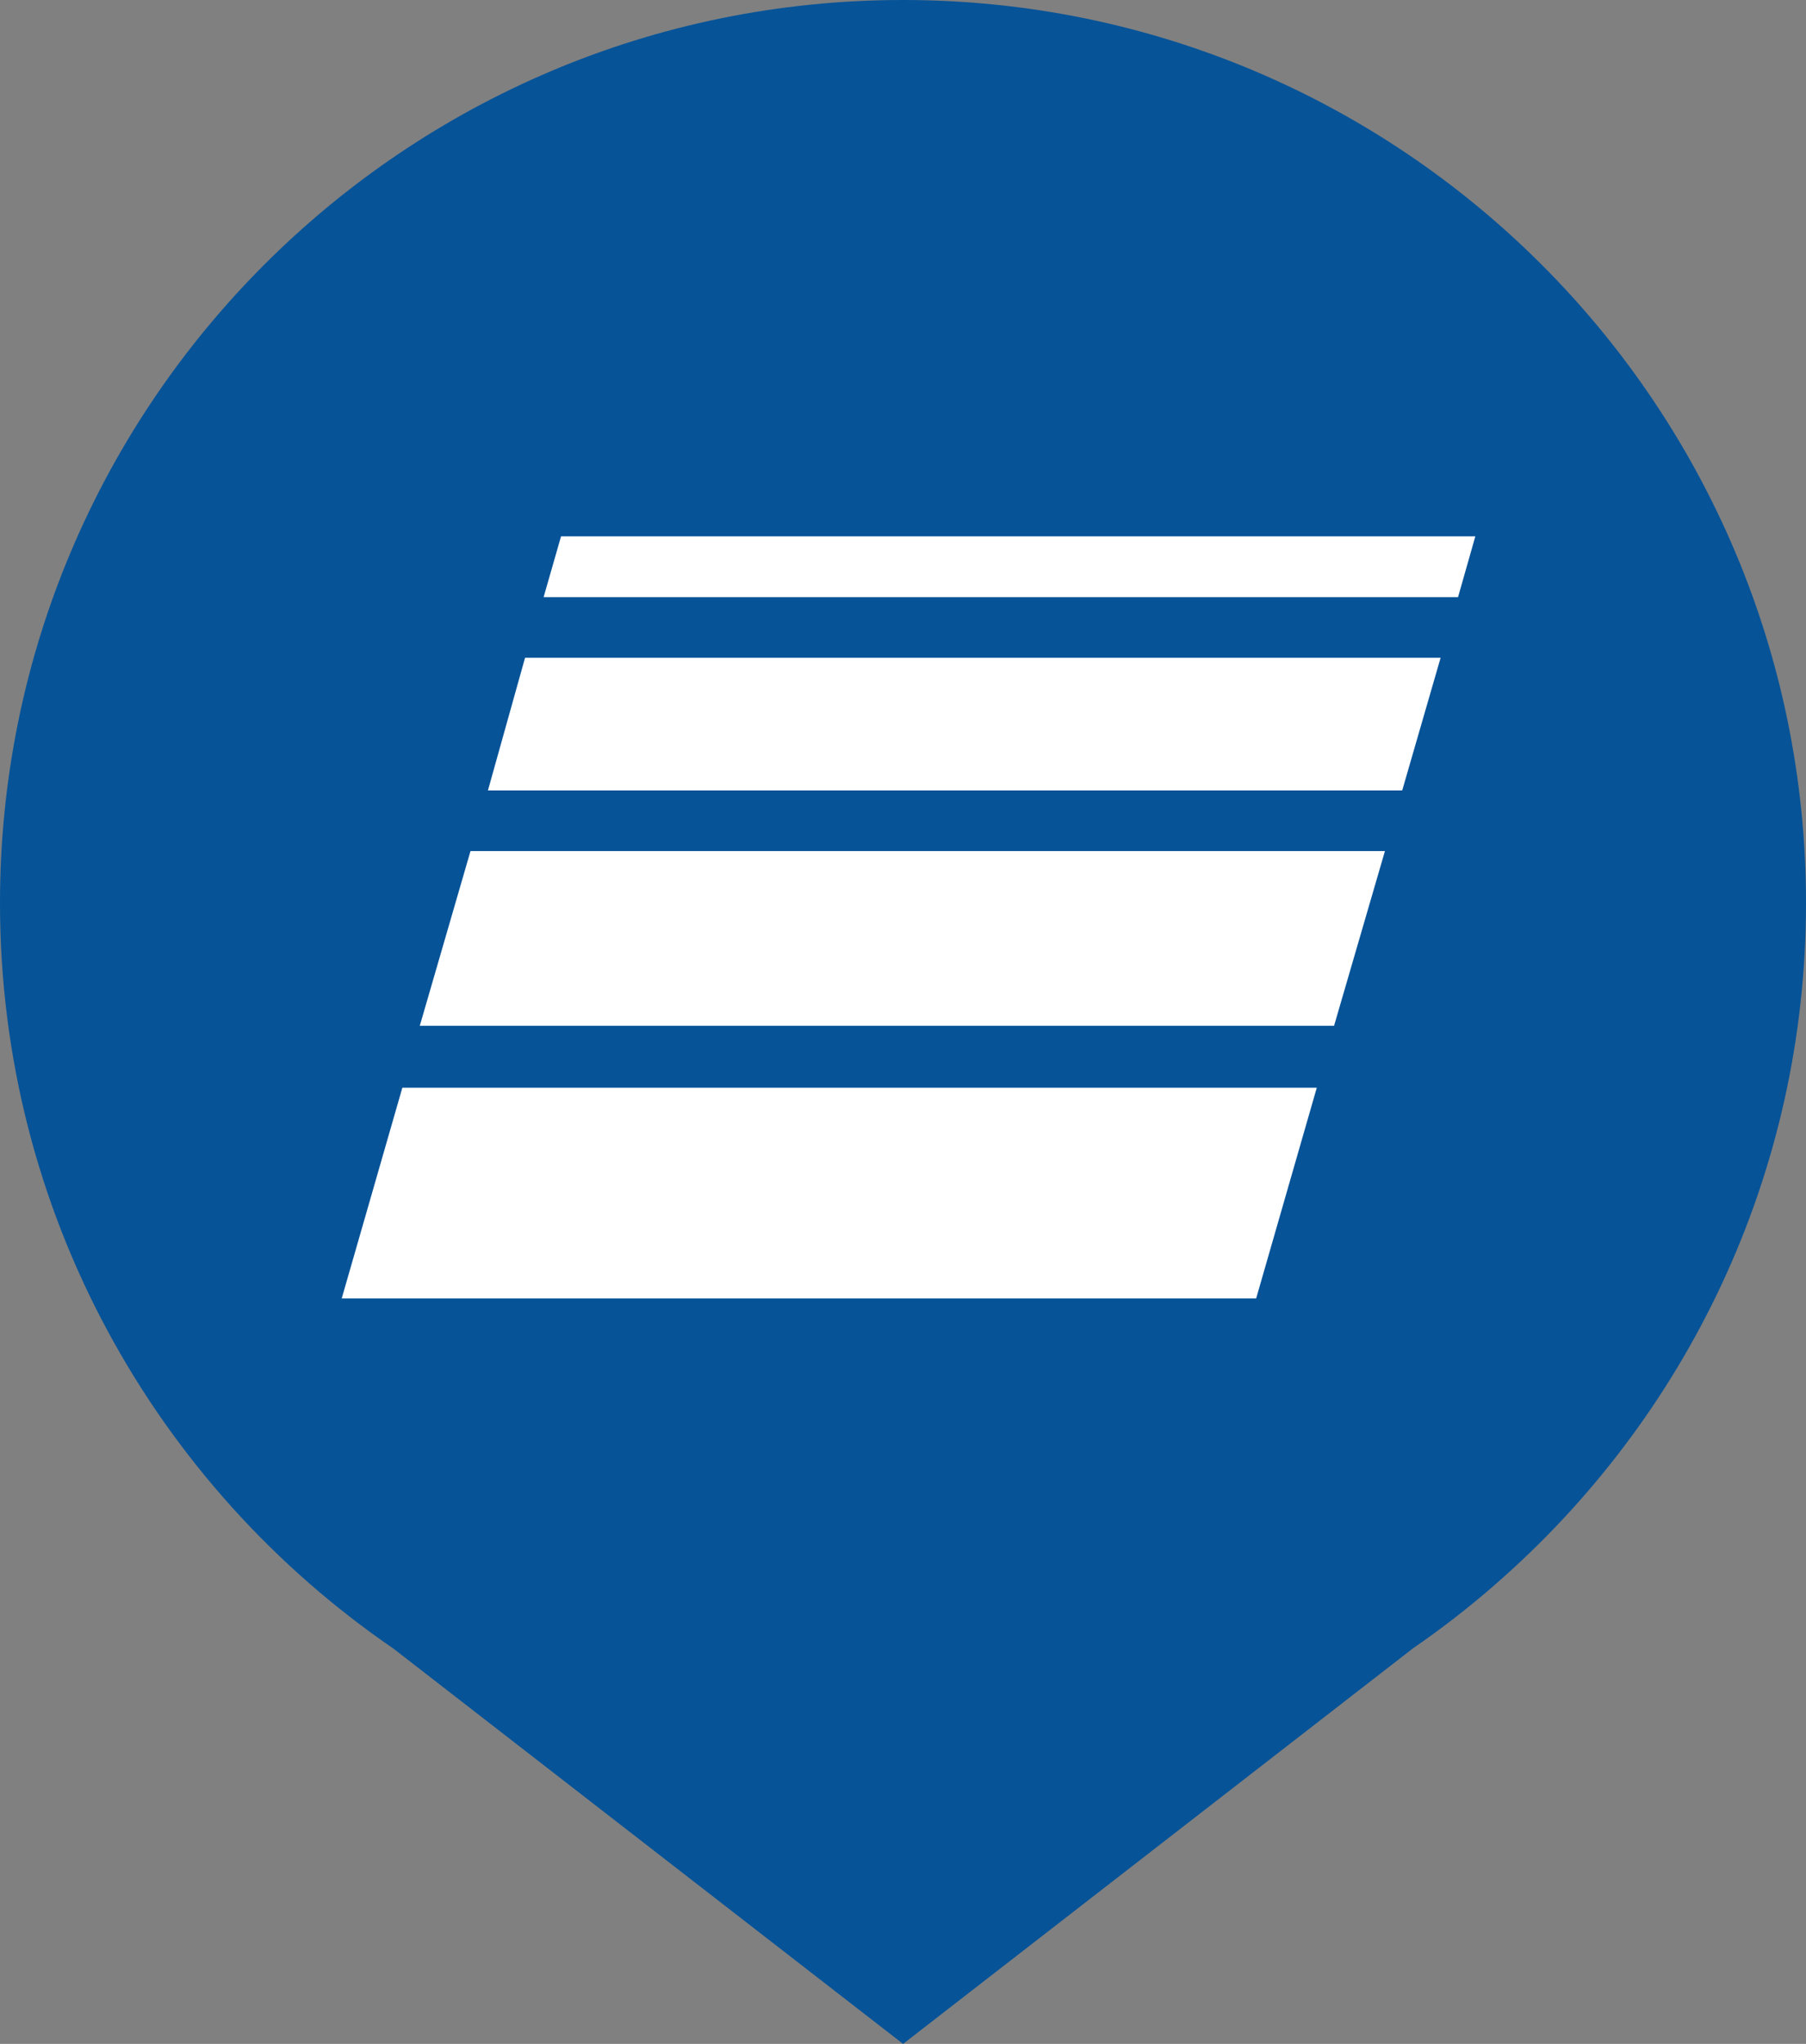
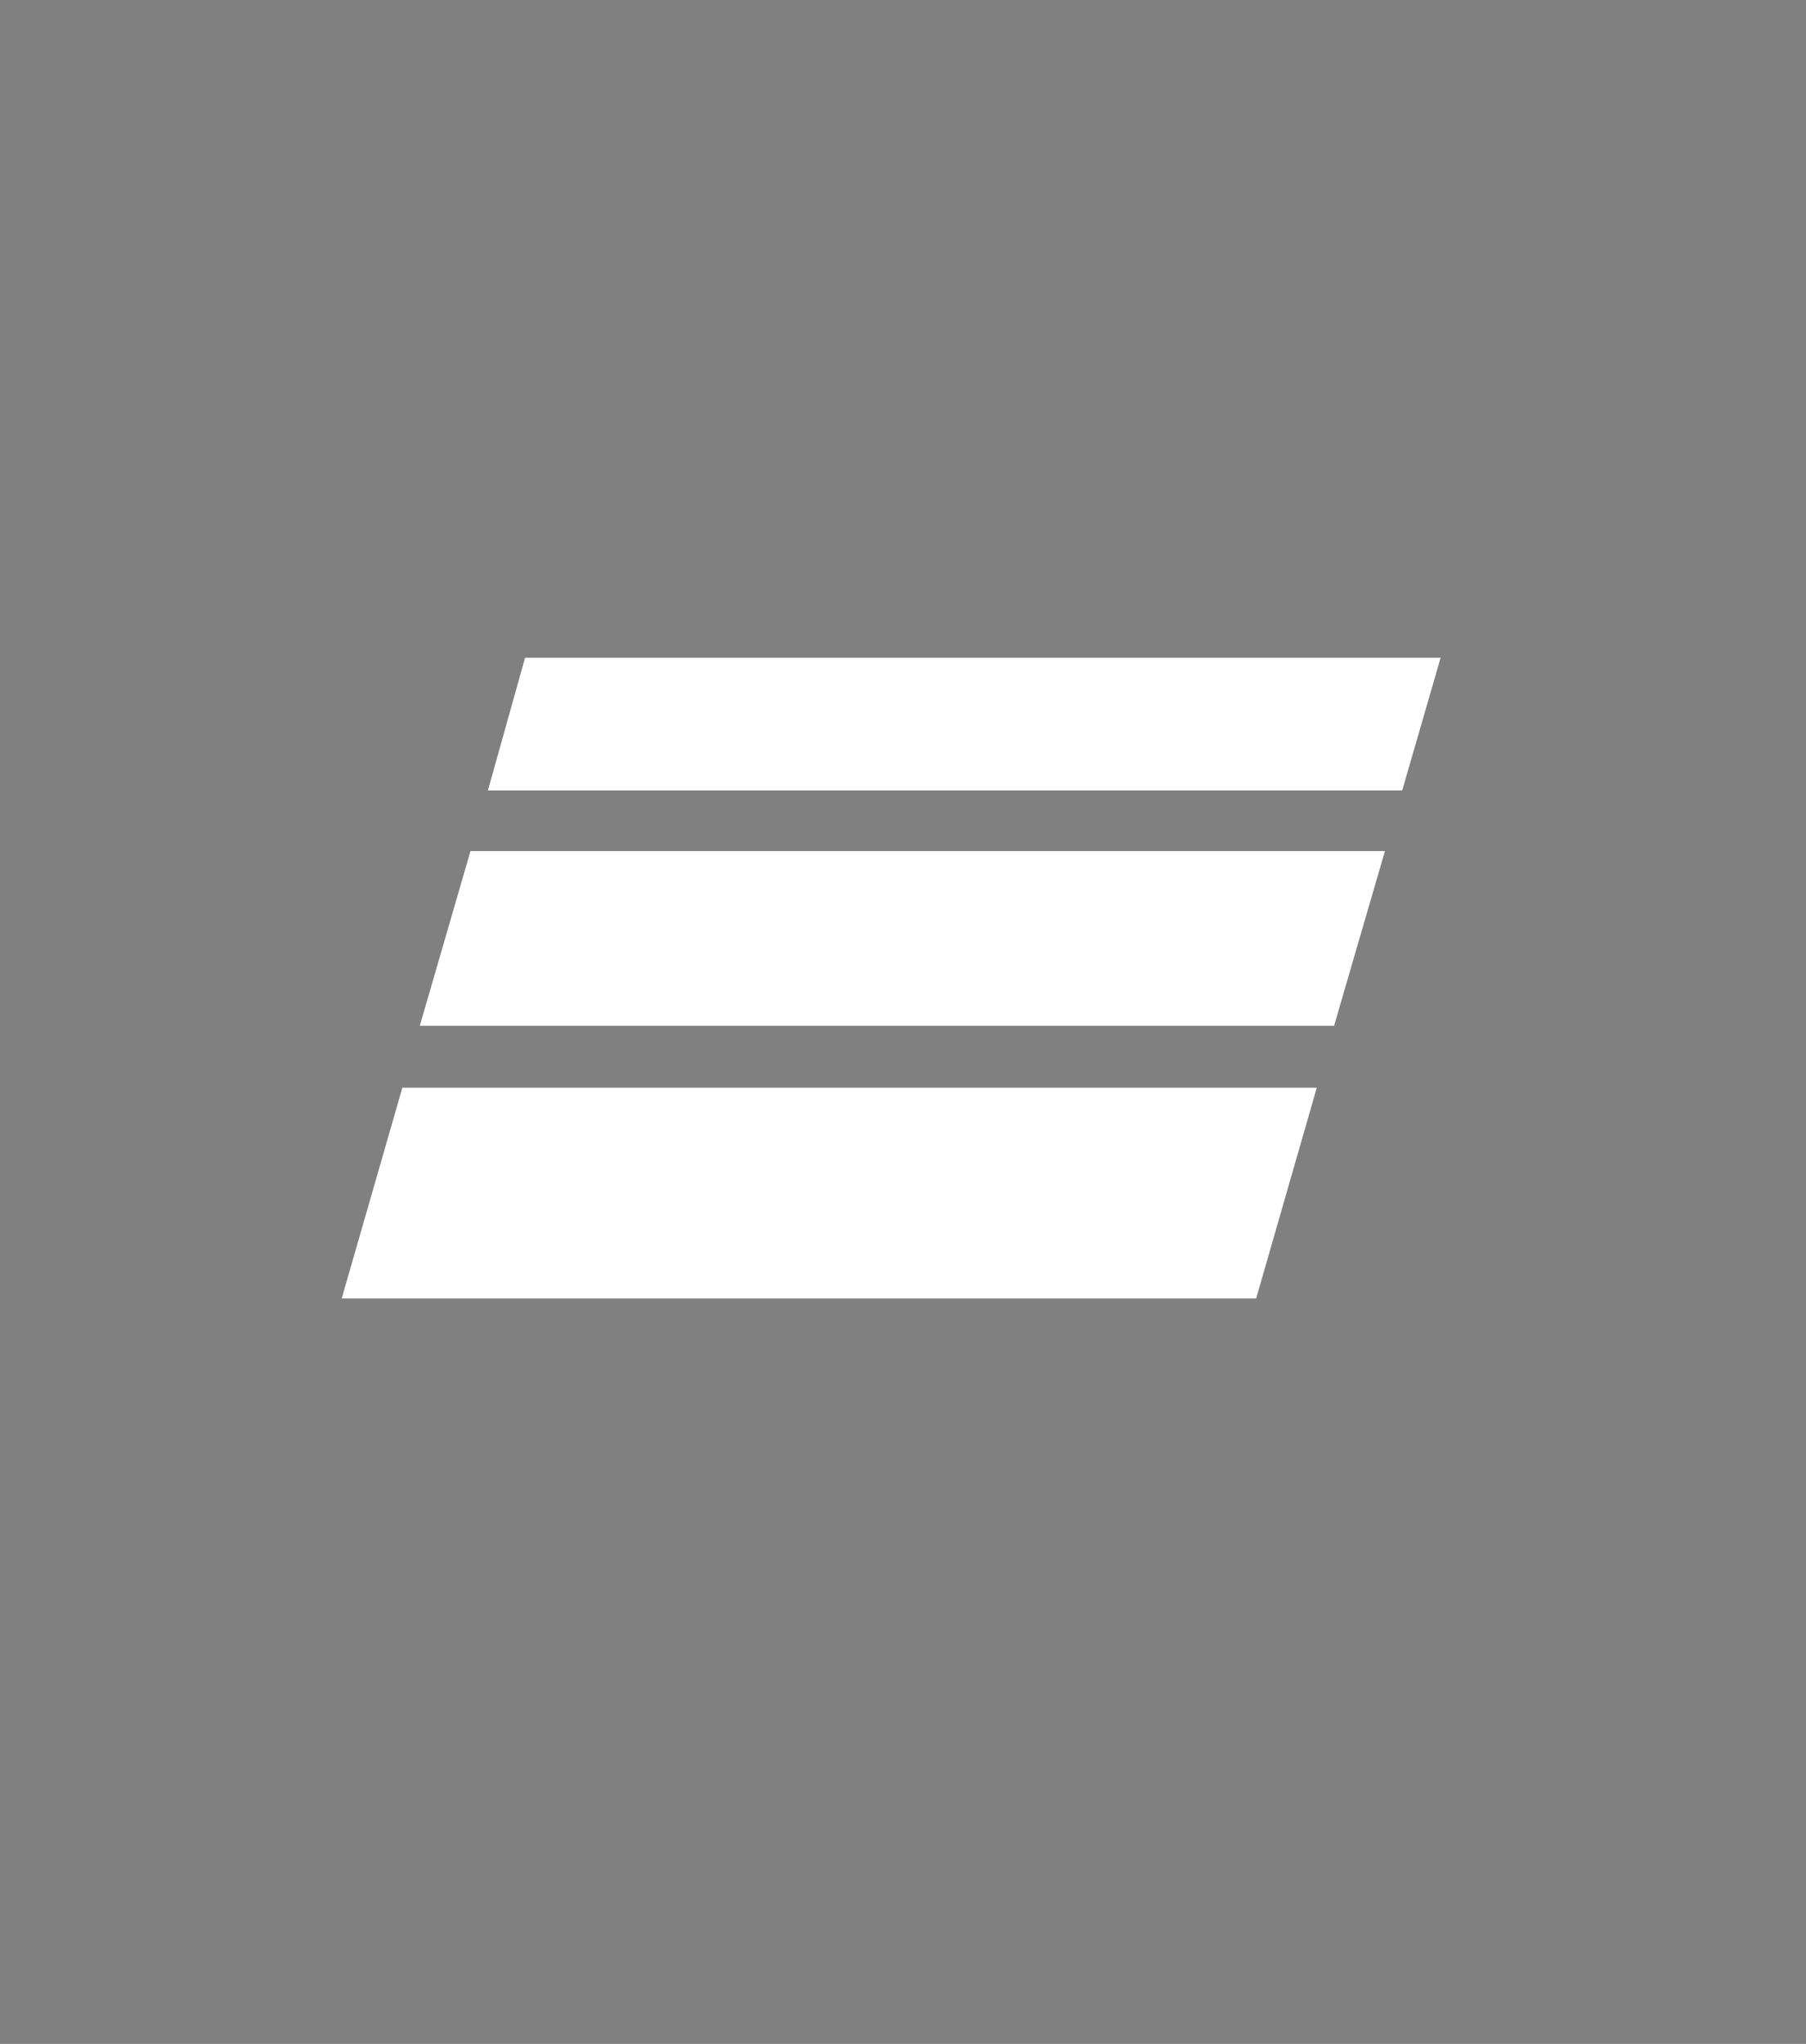
<svg xmlns="http://www.w3.org/2000/svg" id="Vrstva_2" data-name="Vrstva 2" viewBox="0 0 112.89 127.74">
  <rect x="0" y="0" width="112.89" height="127.74" fill="#808080" stroke="none" />
  <defs>
    <style>      .cls-1 {        fill: #065398;      }      .cls-2 {        fill: #fff;        fill-rule: evenodd;      }    </style>
  </defs>
  <g id="Vrstva_1-2" data-name="Vrstva 1">
    <g>
-       <path class="cls-1" d="M112.89,56.44C112.89,25.27,87.62,0,56.44,0S0,25.27,0,56.44c0,19.36,9.75,36.43,24.6,46.6l31.85,24.7,31.87-24.72c1.79-1.23,3.5-2.56,5.13-3.98l.02-.02h0c11.89-10.35,19.42-25.58,19.42-42.58Z" />
      <g>
        <polygon class="cls-2" points="78.52 81.15 82.31 67.98 25.15 67.98 21.36 81.15 78.52 81.15" />
        <polygon class="cls-2" points="87.65 49.4 90.05 41.11 32.82 41.11 30.5 49.4 87.65 49.4" />
        <polygon class="cls-2" points="83.39 64.11 86.57 53.19 29.41 53.19 26.24 64.11 83.39 64.11" />
-         <polygon class="cls-2" points="91.14 37.32 92.22 33.52 35.07 33.52 33.98 37.32 91.14 37.32" />
      </g>
    </g>
  </g>
</svg>